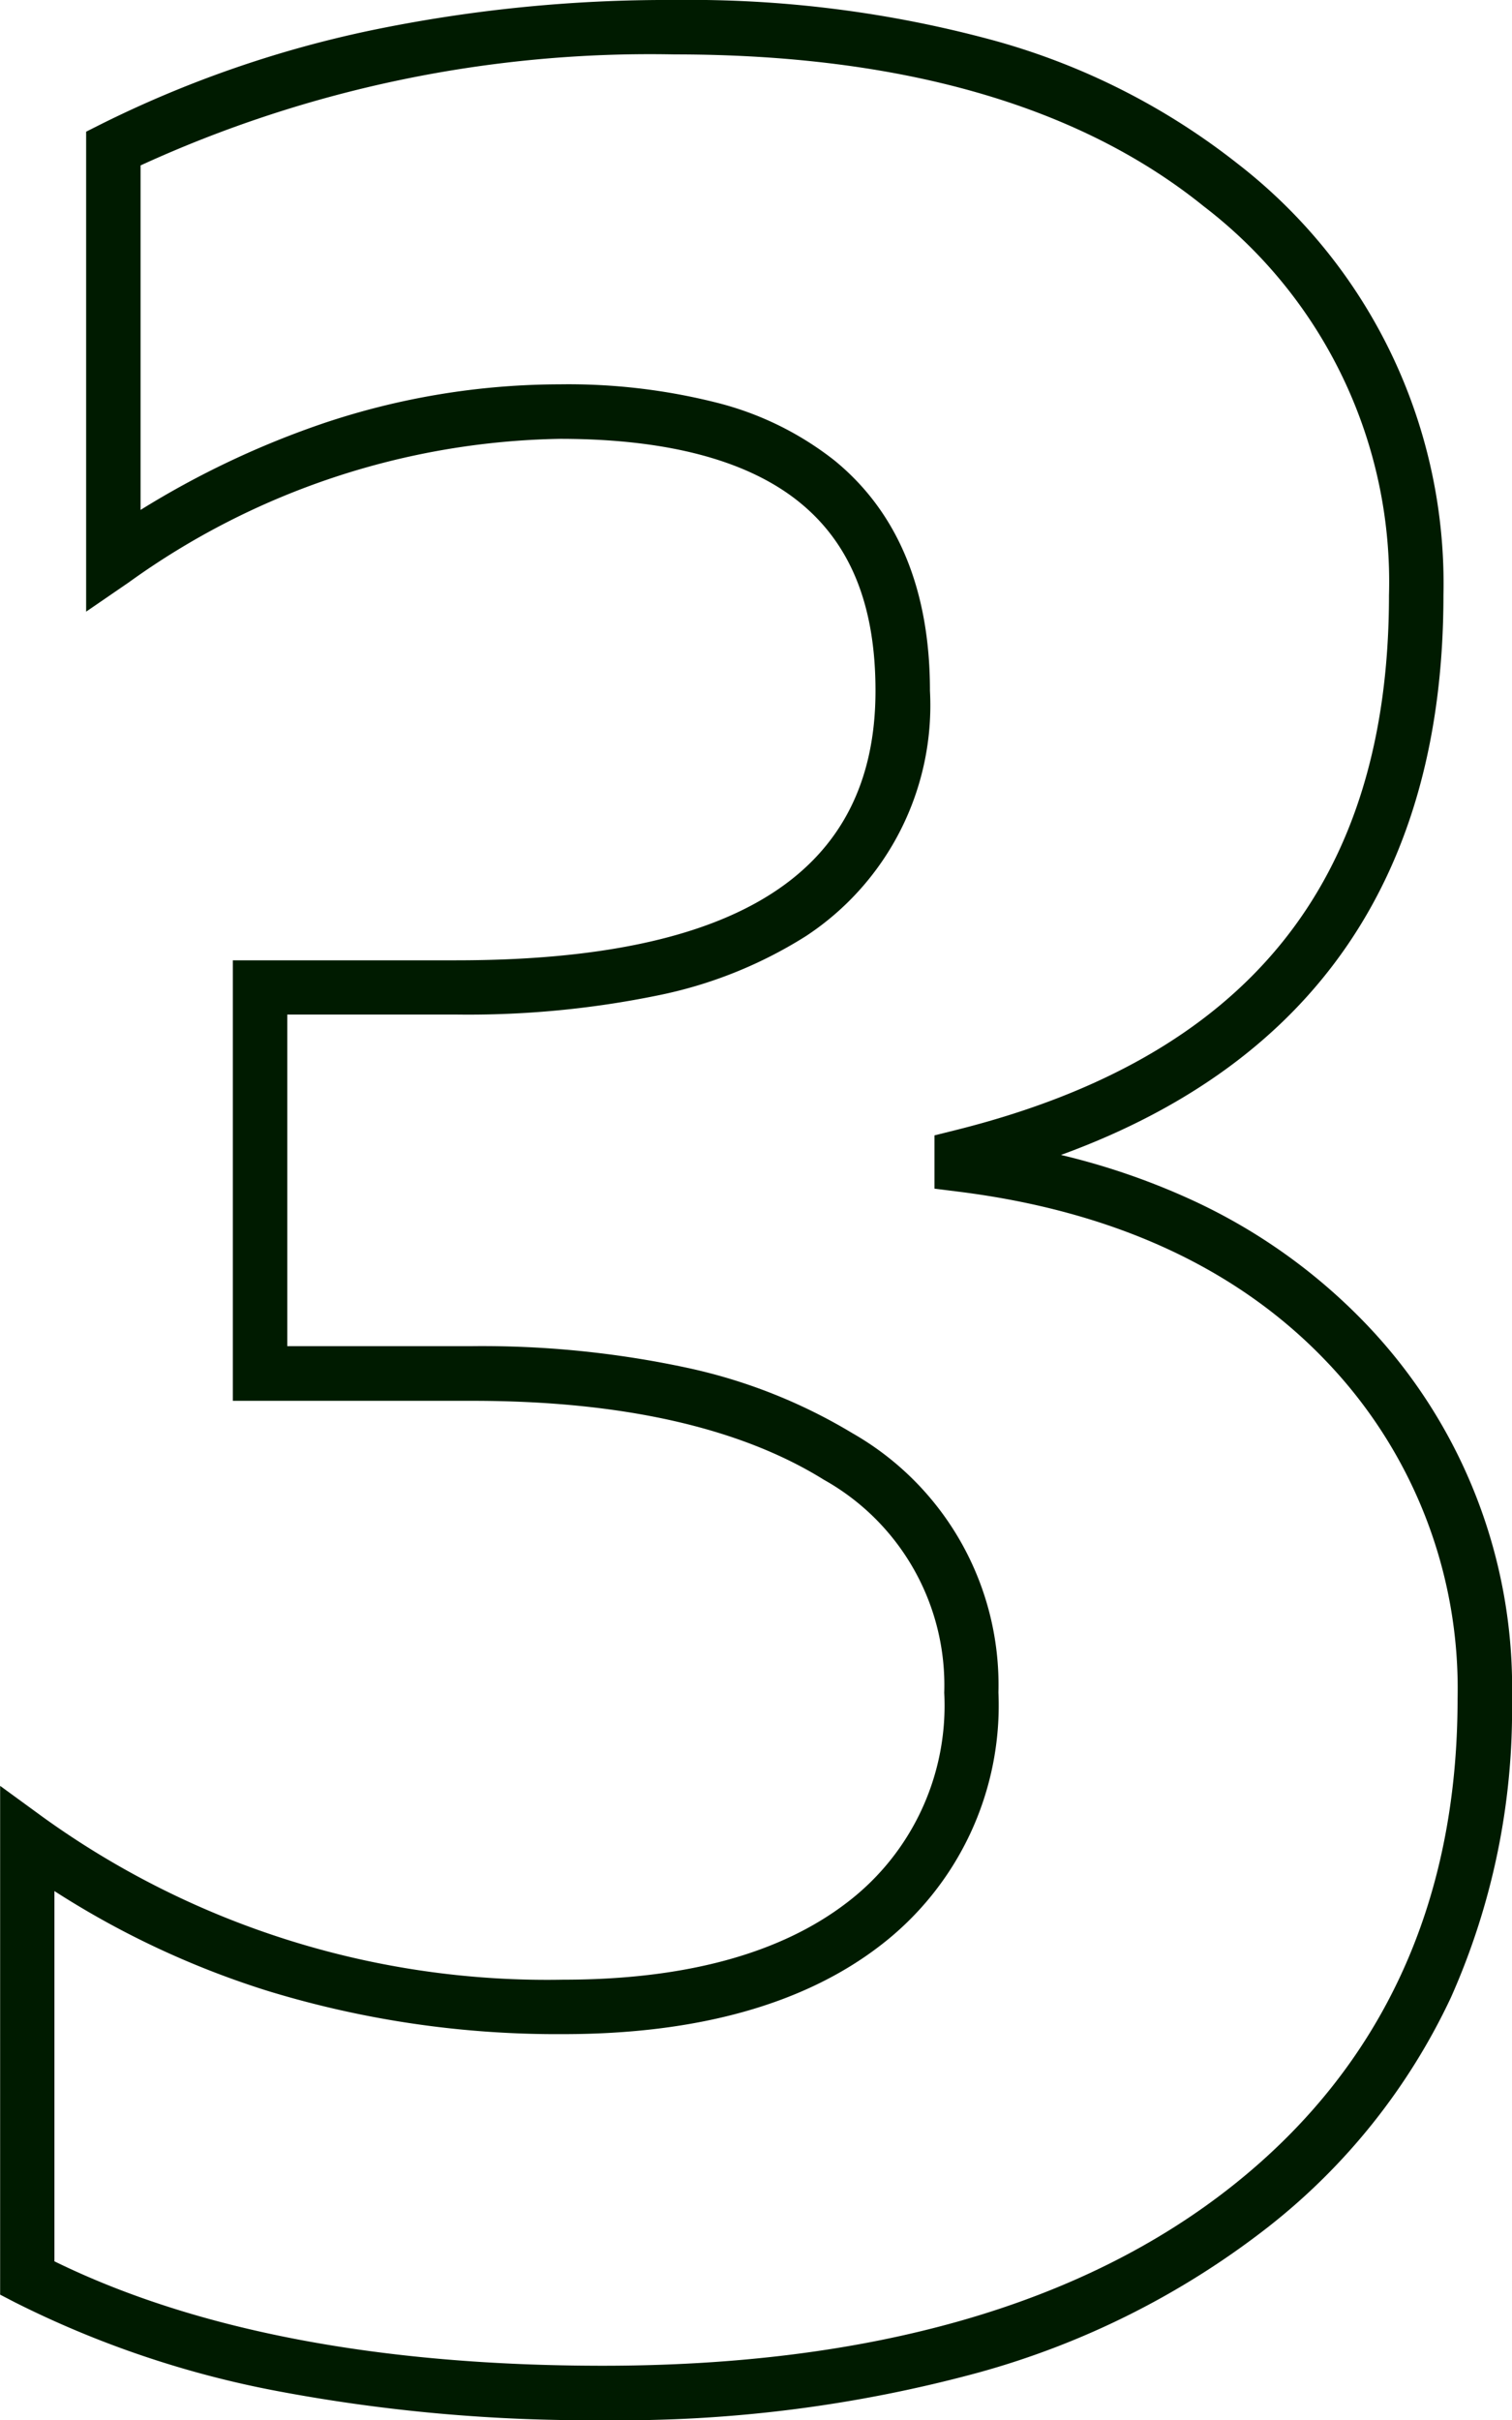
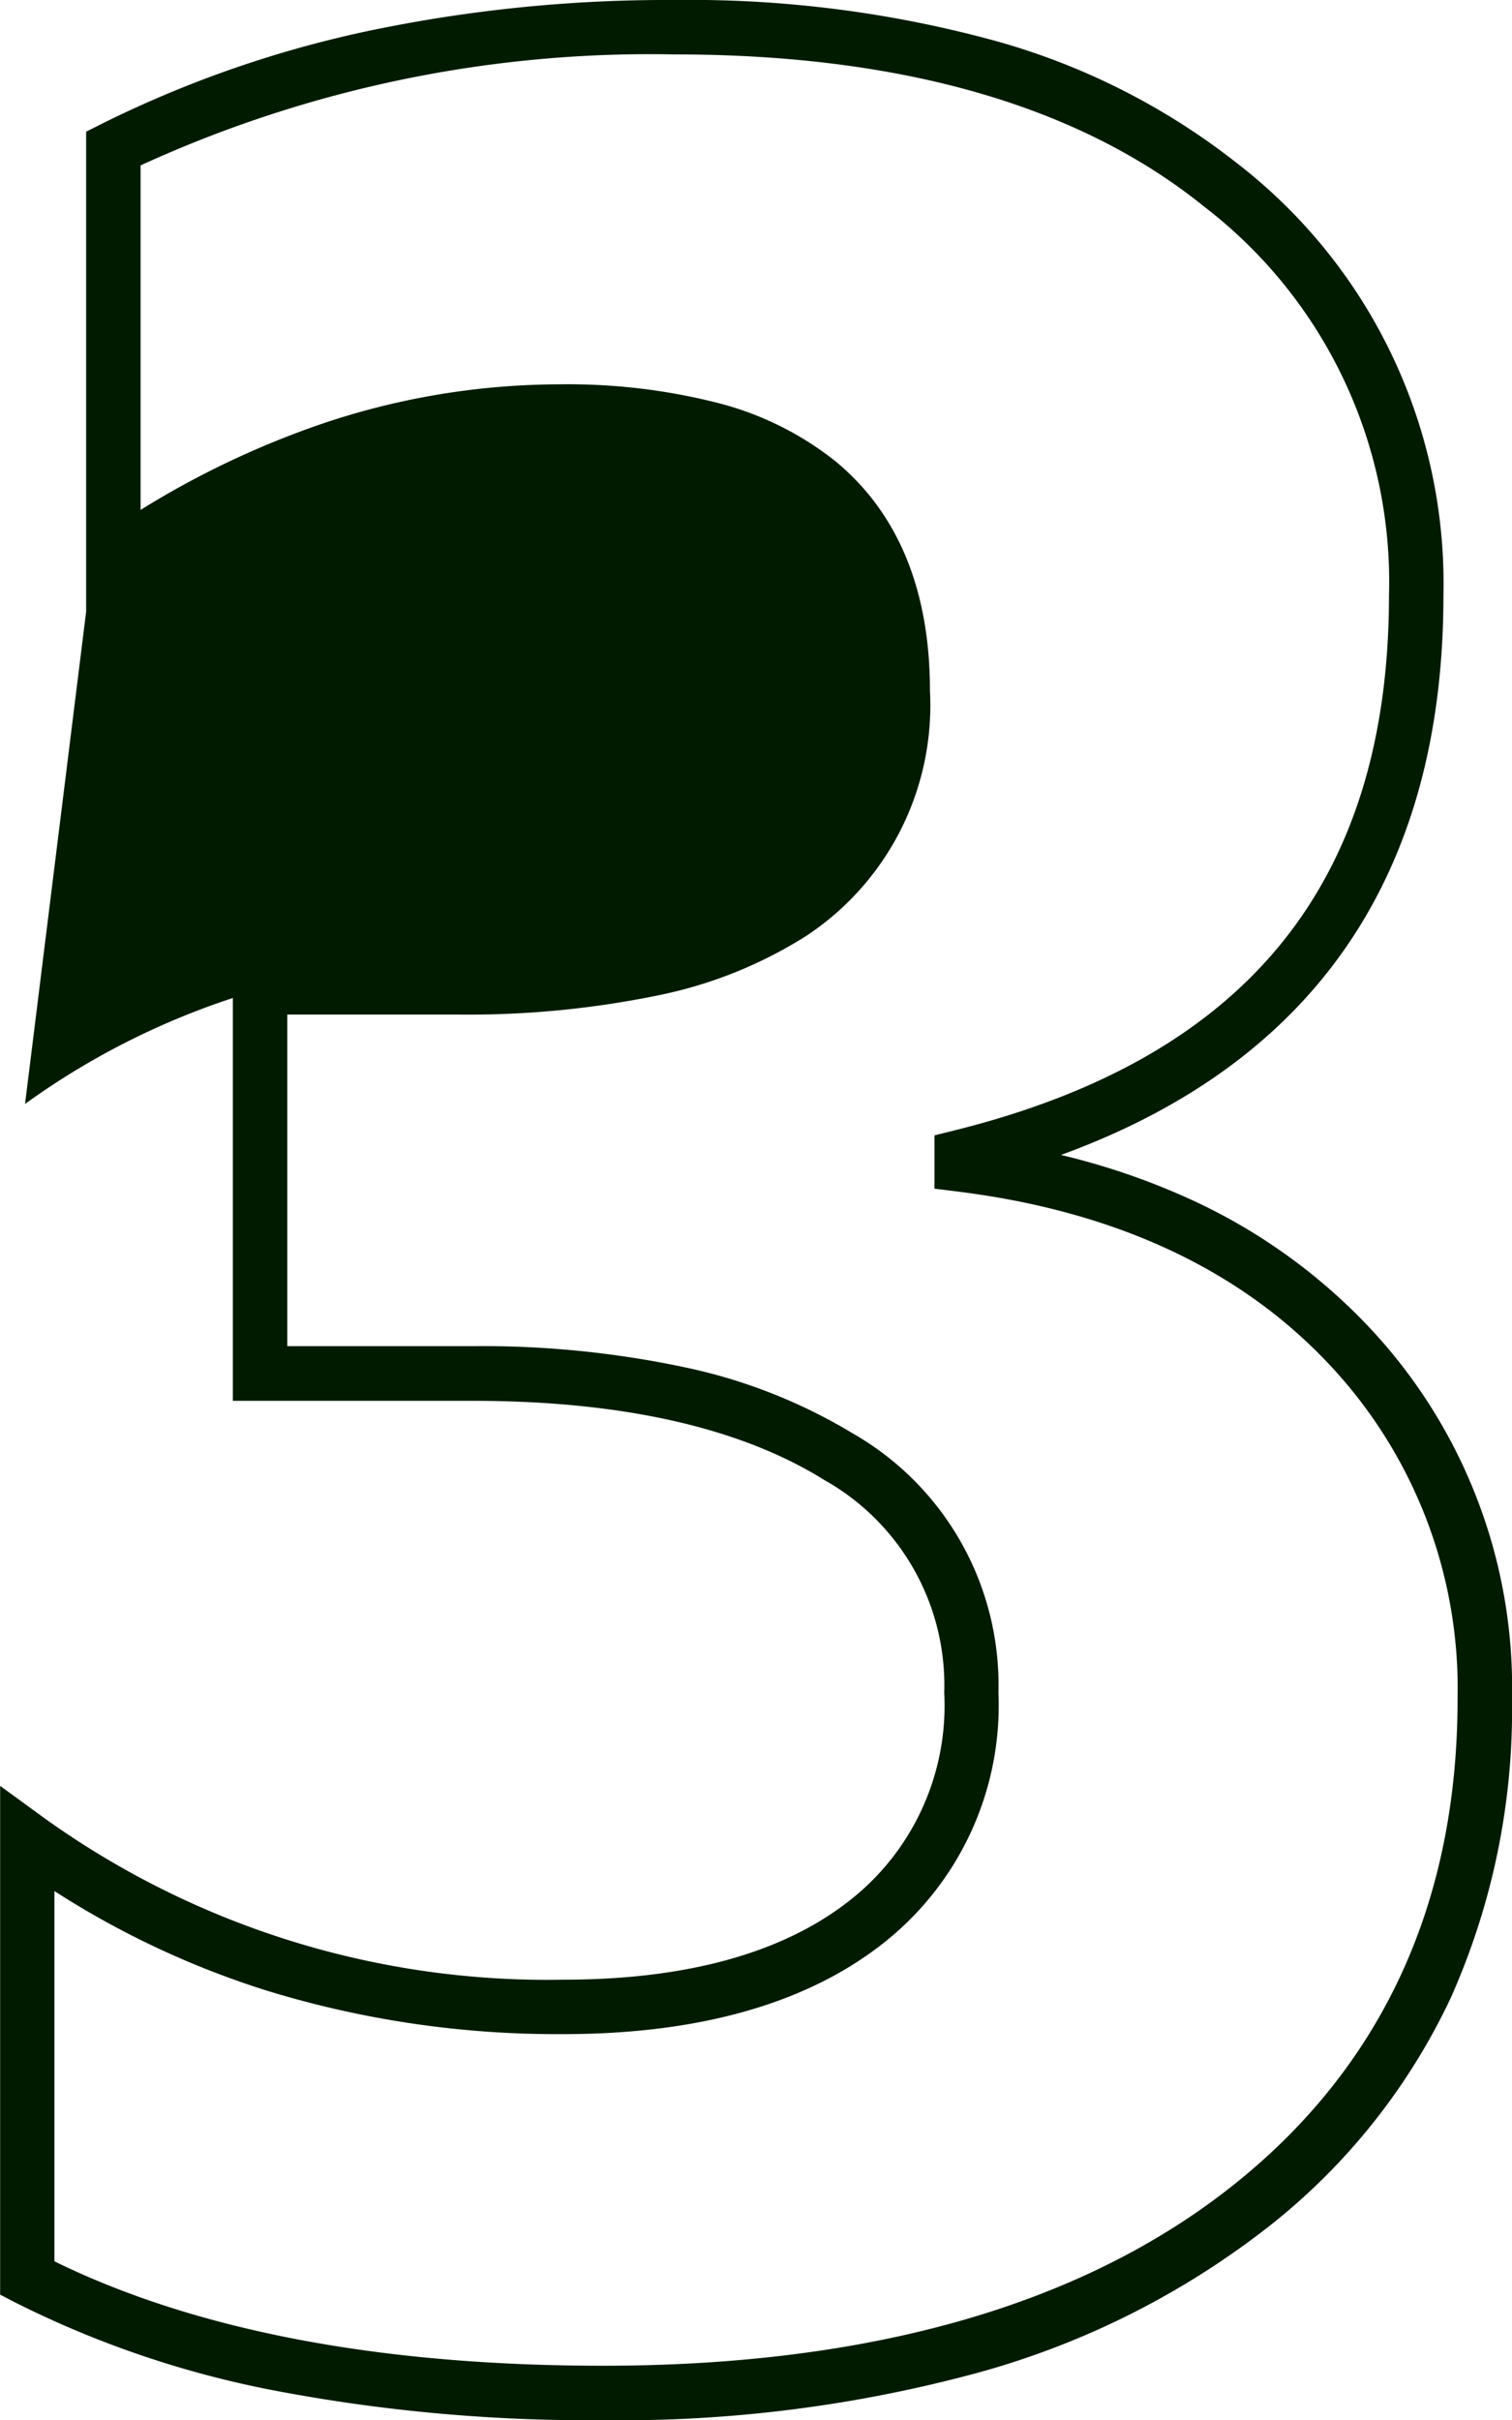
<svg xmlns="http://www.w3.org/2000/svg" width="55.555" height="88.895" viewBox="0 0 55.555 88.895">
-   <path id="_3" data-name="3" d="M28.008,2.465A61.768,61.768,0,0,1,16.02,1.391,36.43,36.43,0,0,1,6.4-1.866l-.54-.28V-20.834l1.589,1.159a31.689,31.689,0,0,0,19.1,5.96c4.479,0,7.989-.955,10.435-2.839a9.091,9.091,0,0,0,3.565-7.7,8.647,8.647,0,0,0-4.421-7.823c-3.085-1.921-7.432-2.9-12.919-2.9H14.41v-16.18h8.207c10.367,0,15.406-3.238,15.406-9.9,0-3.13-.91-5.392-2.781-6.915-1.907-1.552-4.873-2.339-8.817-2.339a27.871,27.871,0,0,0-15.842,5.275L9.02-63.964V-81.593l.55-.277a41.161,41.161,0,0,1,9.819-3.424A53.519,53.519,0,0,1,30.645-86.43a42.521,42.521,0,0,1,11.74,1.49,25.306,25.306,0,0,1,8.957,4.533A19.5,19.5,0,0,1,58.891-64.57c0,10.263-4.724,17.165-14.054,20.562a25.752,25.752,0,0,1,4.741,1.623,21.009,21.009,0,0,1,6.4,4.514A19.3,19.3,0,0,1,61.41-24.023a25.959,25.959,0,0,1-2.246,10.966A23.247,23.247,0,0,1,52.42-4.608,30.4,30.4,0,0,1,41.82.712,50.149,50.149,0,0,1,28.008,2.465ZM7.855-3.37C13.049-.825,19.825.465,28.008.465c9.838,0,17.632-2.233,23.166-6.638,5.465-4.35,8.236-10.355,8.236-17.85a17.366,17.366,0,0,0-4.877-12.461c-3.259-3.388-7.789-5.466-13.466-6.176l-.876-.11v-1.957l.758-.189c10.727-2.672,15.941-9.1,15.941-19.655a17.363,17.363,0,0,0-6.806-14.281c-4.58-3.7-11.121-5.579-19.44-5.579A44.907,44.907,0,0,0,11.02-80.354V-67.7a32.611,32.611,0,0,1,6.771-3.2,27.359,27.359,0,0,1,8.636-1.413,22.252,22.252,0,0,1,5.773.676,11.543,11.543,0,0,1,4.306,2.112c2.334,1.9,3.518,4.749,3.518,8.466a10.142,10.142,0,0,1-4.548,9.007,16.166,16.166,0,0,1-5.464,2.187,34.635,34.635,0,0,1-7.394.7H16.41v12.18H23.2a35.877,35.877,0,0,1,7.86.786,19.828,19.828,0,0,1,6.116,2.412,10.642,10.642,0,0,1,5.364,9.521A11.112,11.112,0,0,1,38.2-14.97c-2.8,2.16-6.725,3.255-11.655,3.255A36.335,36.335,0,0,1,15.7-13.3,32.259,32.259,0,0,1,7.855-16.97Z" transform="translate(-5.855 86.43)" fill="#001b00" />
+   <path id="_3" data-name="3" d="M28.008,2.465A61.768,61.768,0,0,1,16.02,1.391,36.43,36.43,0,0,1,6.4-1.866l-.54-.28V-20.834l1.589,1.159a31.689,31.689,0,0,0,19.1,5.96c4.479,0,7.989-.955,10.435-2.839a9.091,9.091,0,0,0,3.565-7.7,8.647,8.647,0,0,0-4.421-7.823c-3.085-1.921-7.432-2.9-12.919-2.9H14.41v-16.18h8.207a27.871,27.871,0,0,0-15.842,5.275L9.02-63.964V-81.593l.55-.277a41.161,41.161,0,0,1,9.819-3.424A53.519,53.519,0,0,1,30.645-86.43a42.521,42.521,0,0,1,11.74,1.49,25.306,25.306,0,0,1,8.957,4.533A19.5,19.5,0,0,1,58.891-64.57c0,10.263-4.724,17.165-14.054,20.562a25.752,25.752,0,0,1,4.741,1.623,21.009,21.009,0,0,1,6.4,4.514A19.3,19.3,0,0,1,61.41-24.023a25.959,25.959,0,0,1-2.246,10.966A23.247,23.247,0,0,1,52.42-4.608,30.4,30.4,0,0,1,41.82.712,50.149,50.149,0,0,1,28.008,2.465ZM7.855-3.37C13.049-.825,19.825.465,28.008.465c9.838,0,17.632-2.233,23.166-6.638,5.465-4.35,8.236-10.355,8.236-17.85a17.366,17.366,0,0,0-4.877-12.461c-3.259-3.388-7.789-5.466-13.466-6.176l-.876-.11v-1.957l.758-.189c10.727-2.672,15.941-9.1,15.941-19.655a17.363,17.363,0,0,0-6.806-14.281c-4.58-3.7-11.121-5.579-19.44-5.579A44.907,44.907,0,0,0,11.02-80.354V-67.7a32.611,32.611,0,0,1,6.771-3.2,27.359,27.359,0,0,1,8.636-1.413,22.252,22.252,0,0,1,5.773.676,11.543,11.543,0,0,1,4.306,2.112c2.334,1.9,3.518,4.749,3.518,8.466a10.142,10.142,0,0,1-4.548,9.007,16.166,16.166,0,0,1-5.464,2.187,34.635,34.635,0,0,1-7.394.7H16.41v12.18H23.2a35.877,35.877,0,0,1,7.86.786,19.828,19.828,0,0,1,6.116,2.412,10.642,10.642,0,0,1,5.364,9.521A11.112,11.112,0,0,1,38.2-14.97c-2.8,2.16-6.725,3.255-11.655,3.255A36.335,36.335,0,0,1,15.7-13.3,32.259,32.259,0,0,1,7.855-16.97Z" transform="translate(-5.855 86.43)" fill="#001b00" />
</svg>